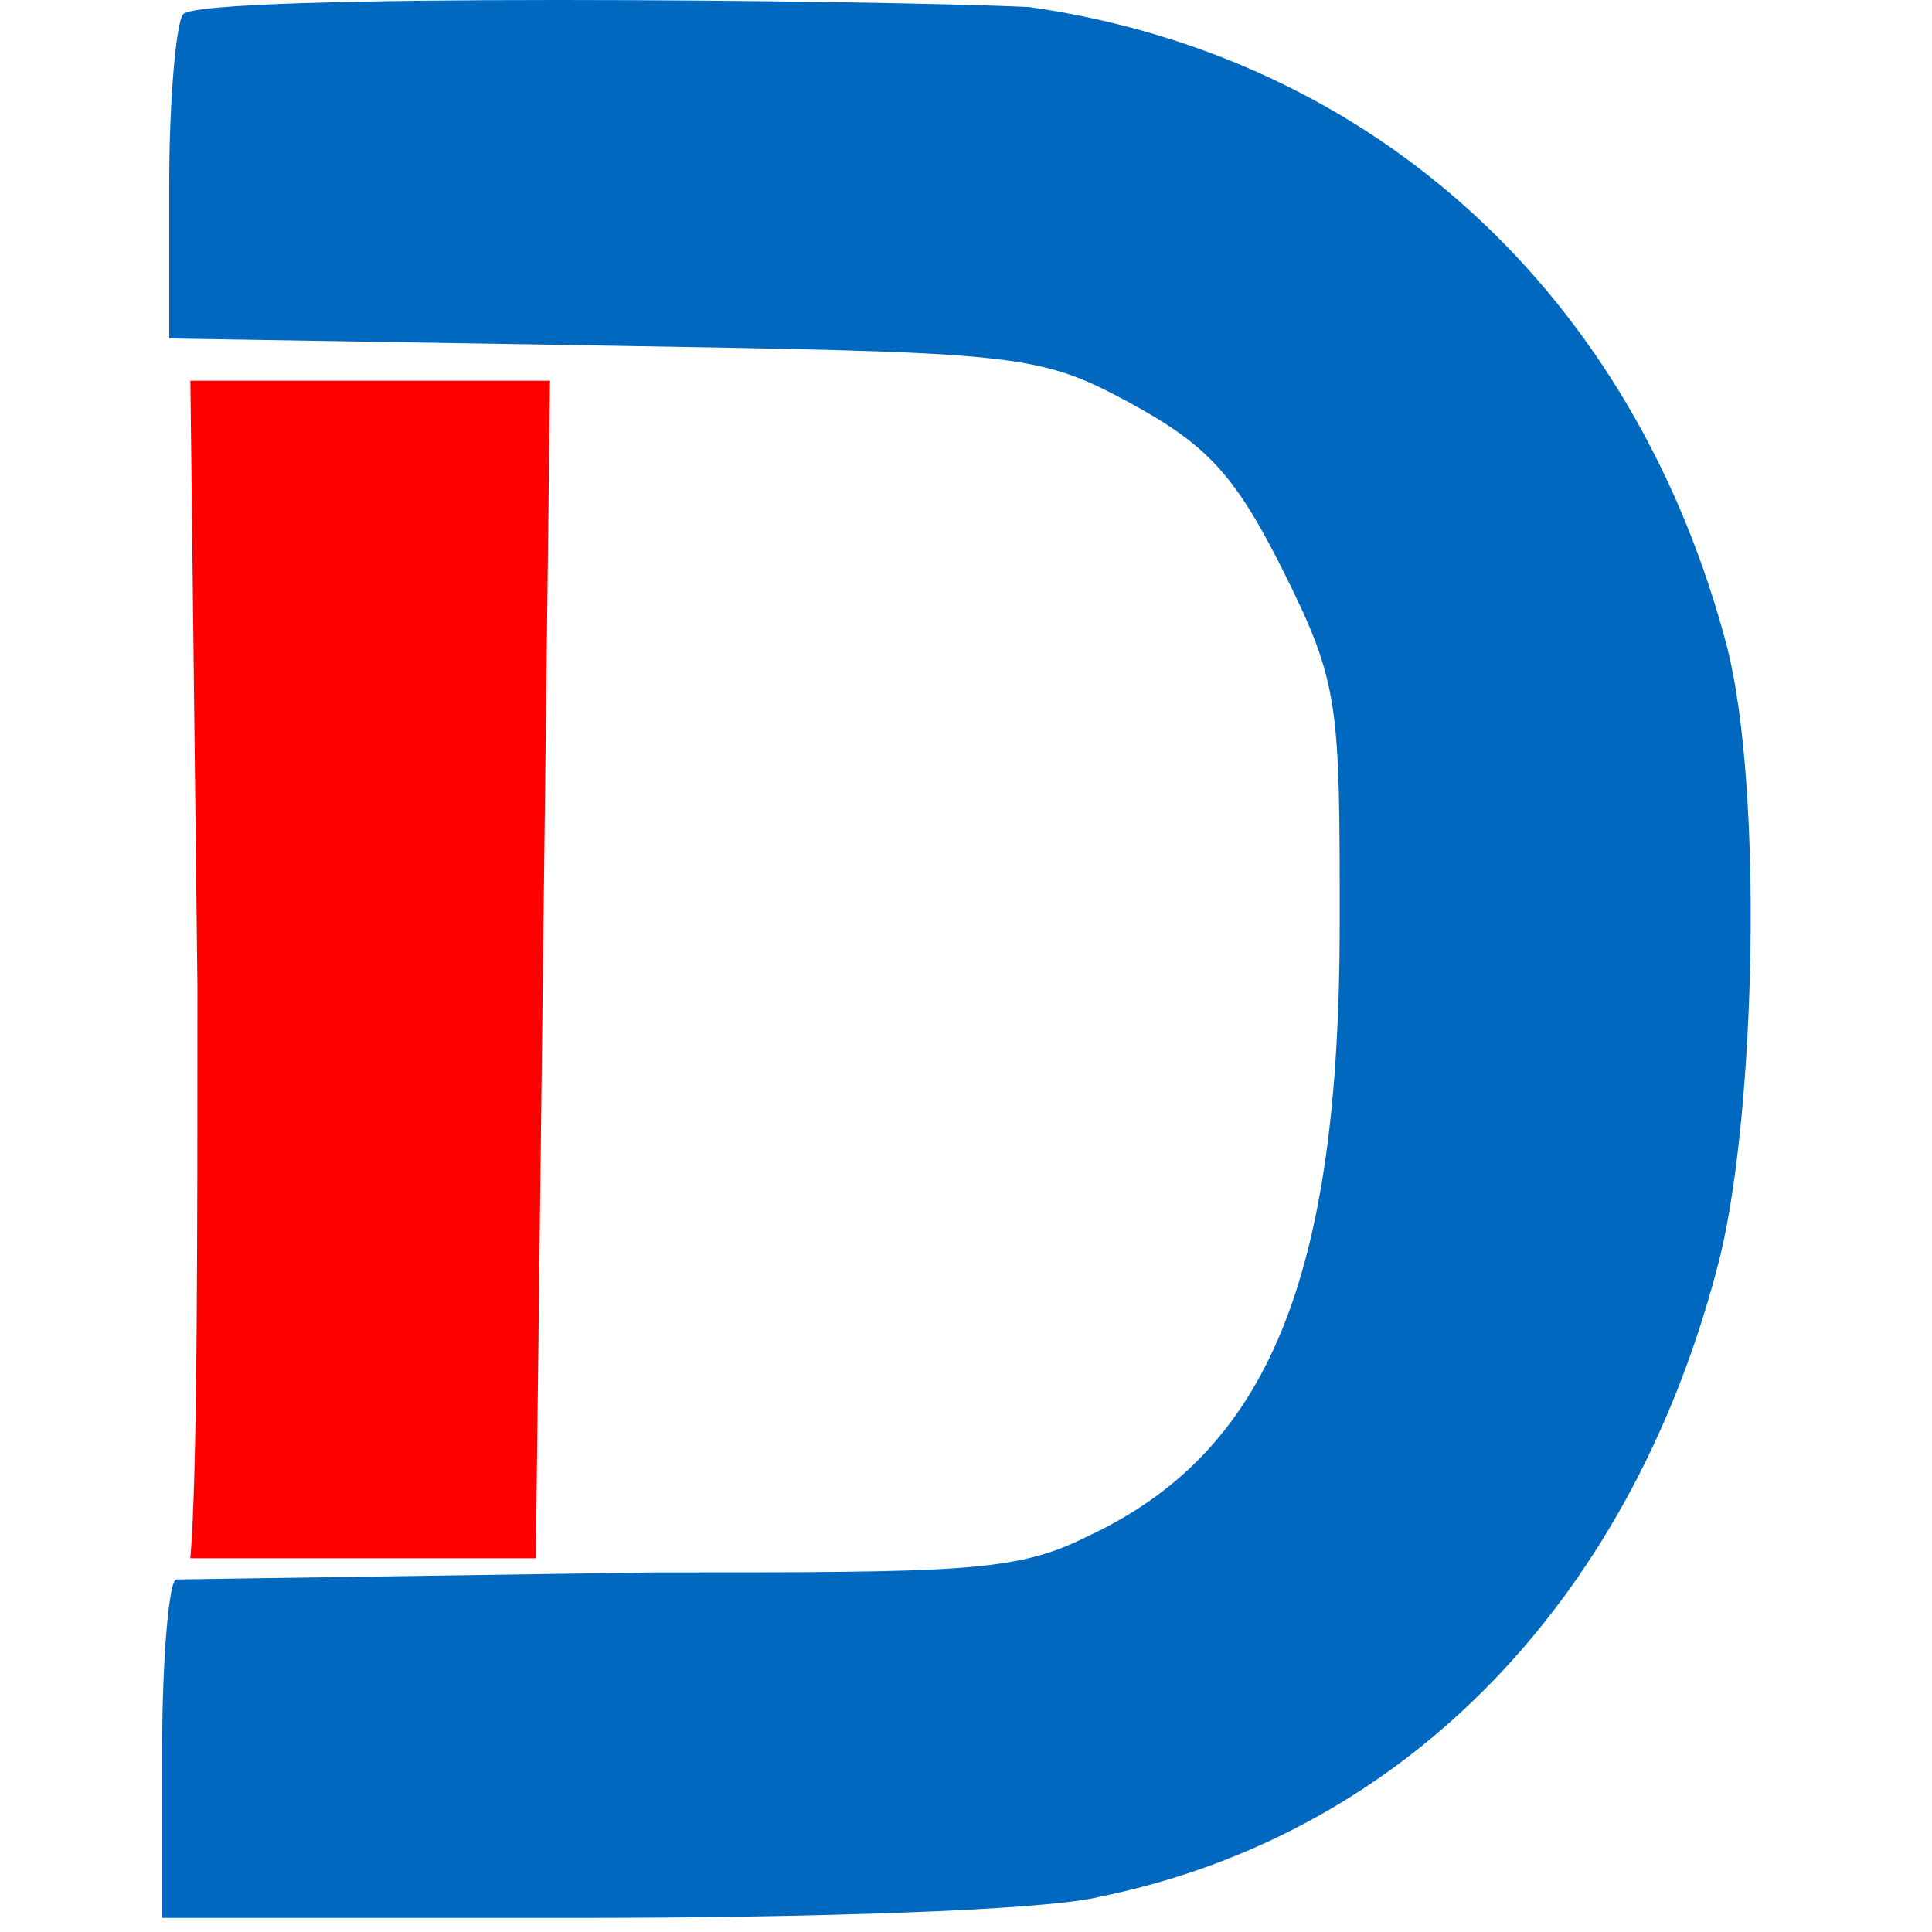
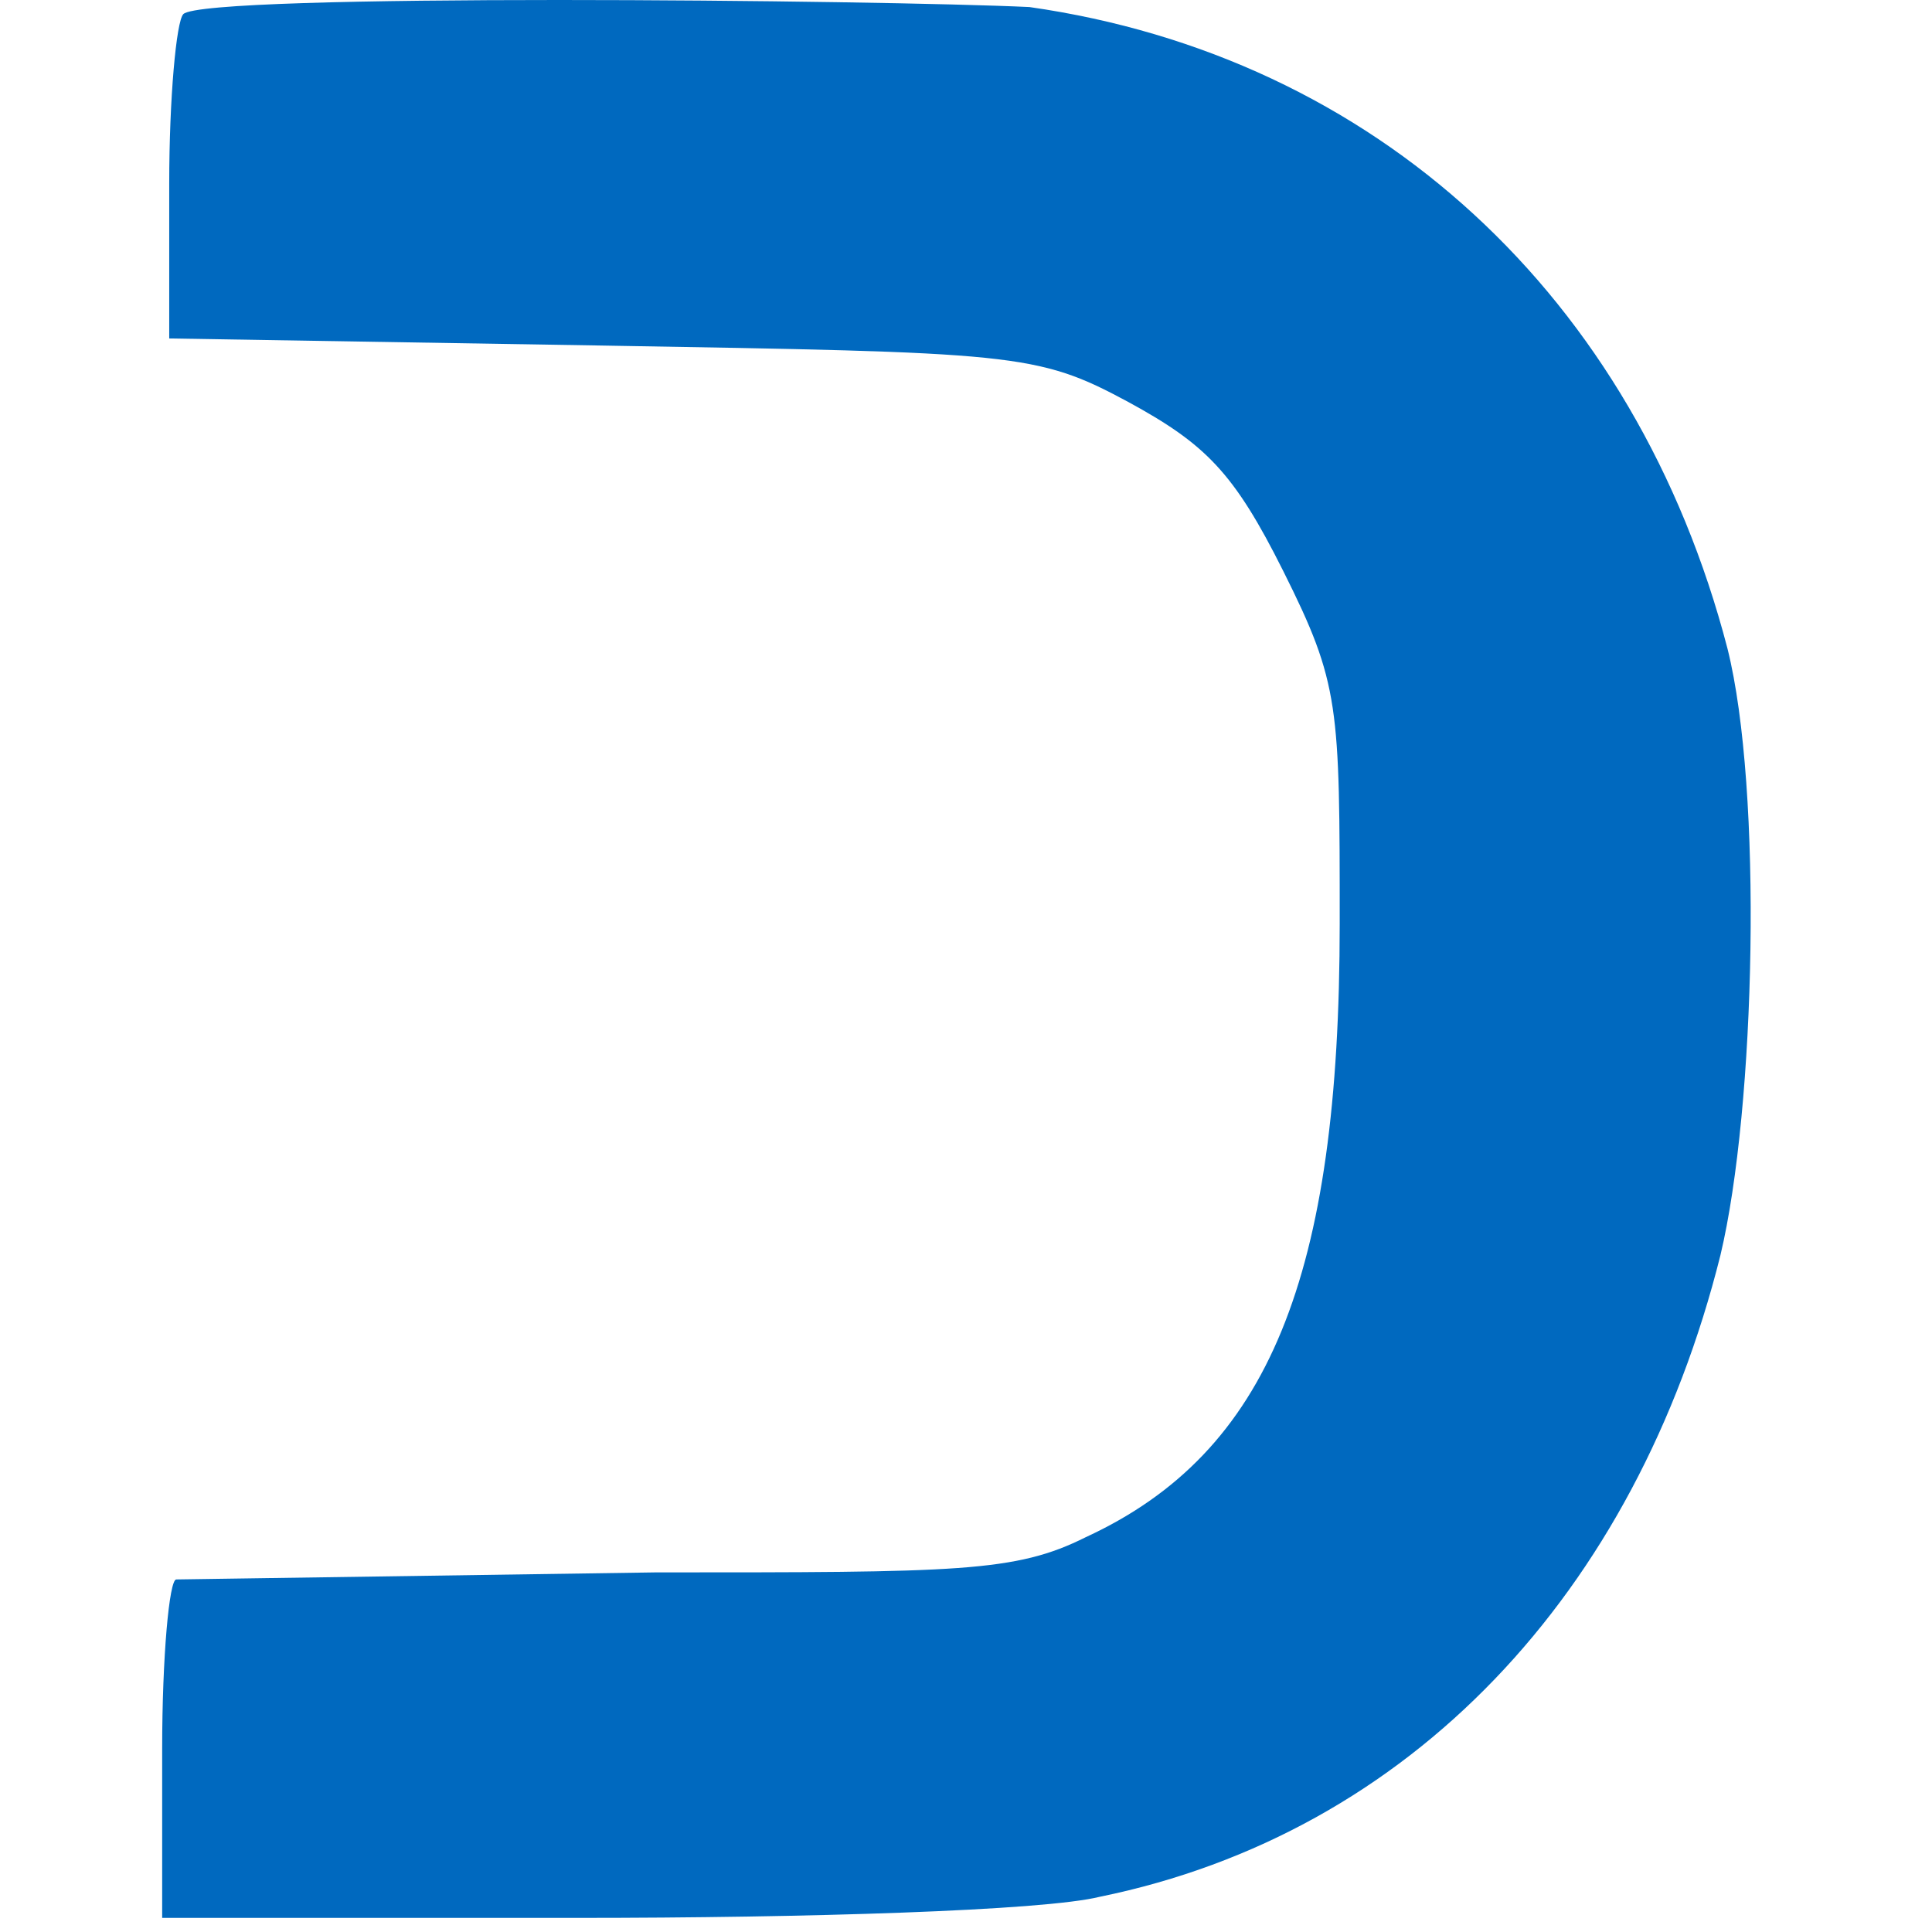
<svg xmlns="http://www.w3.org/2000/svg" version="1.1" id="Слой_1" x="0px" y="0px" viewBox="0 0 27.4 27.4" style="enable-background:new 0 0 27.4 27.4;" xml:space="preserve">
  <style type="text/css">
	.st0{fill:#FF0000;}
	.st1{fill-rule:evenodd;clip-rule:evenodd;fill:#0069BF;}
</style>
-   <path class="st0" d="M7.6,22l0.1-8.3l0.1-8.3H5.2H2.7L2.8,14c0,3.7,0,6.9-0.1,8.1H7.6z" />
-   <path class="st1" d="M2.6,0.2C2.5,0.3,2.4,1.4,2.4,2.6v2.2l6.1,0.1c5.9,0.1,6.2,0.1,7.5,0.8c1.1,0.6,1.5,1,2.2,2.4  c0.8,1.6,0.8,1.9,0.8,5c0,5-1,7.5-3.6,8.7c-1,0.5-1.8,0.5-6.1,0.5l-6.8,0.1c-0.1,0-0.2,1.1-0.2,2.4v2.4h5.9c3.2,0,6.6-0.1,7.4-0.3  c4.4-0.9,7.6-4.3,8.8-9.1c0.5-2.1,0.6-6.6,0.1-8.6c-1.3-5-5-8.4-9.9-9.1C12.5,0,2.9-0.1,2.6,0.2z" />
+   <path class="st1" d="M2.6,0.2C2.5,0.3,2.4,1.4,2.4,2.6v2.2l6.1,0.1c5.9,0.1,6.2,0.1,7.5,0.8c1.1,0.6,1.5,1,2.2,2.4  c0.8,1.6,0.8,1.9,0.8,5c0,5-1,7.5-3.6,8.7c-1,0.5-1.8,0.5-6.1,0.5l-6.8,0.1c-0.1,0-0.2,1.1-0.2,2.4v2.4h5.9c3.2,0,6.6-0.1,7.4-0.3  c4.4-0.9,7.6-4.3,8.8-9.1c0.5-2.1,0.6-6.6,0.1-8.6c-1.3-5-5-8.4-9.9-9.1C12.5,0,2.9-0.1,2.6,0.2" />
</svg>